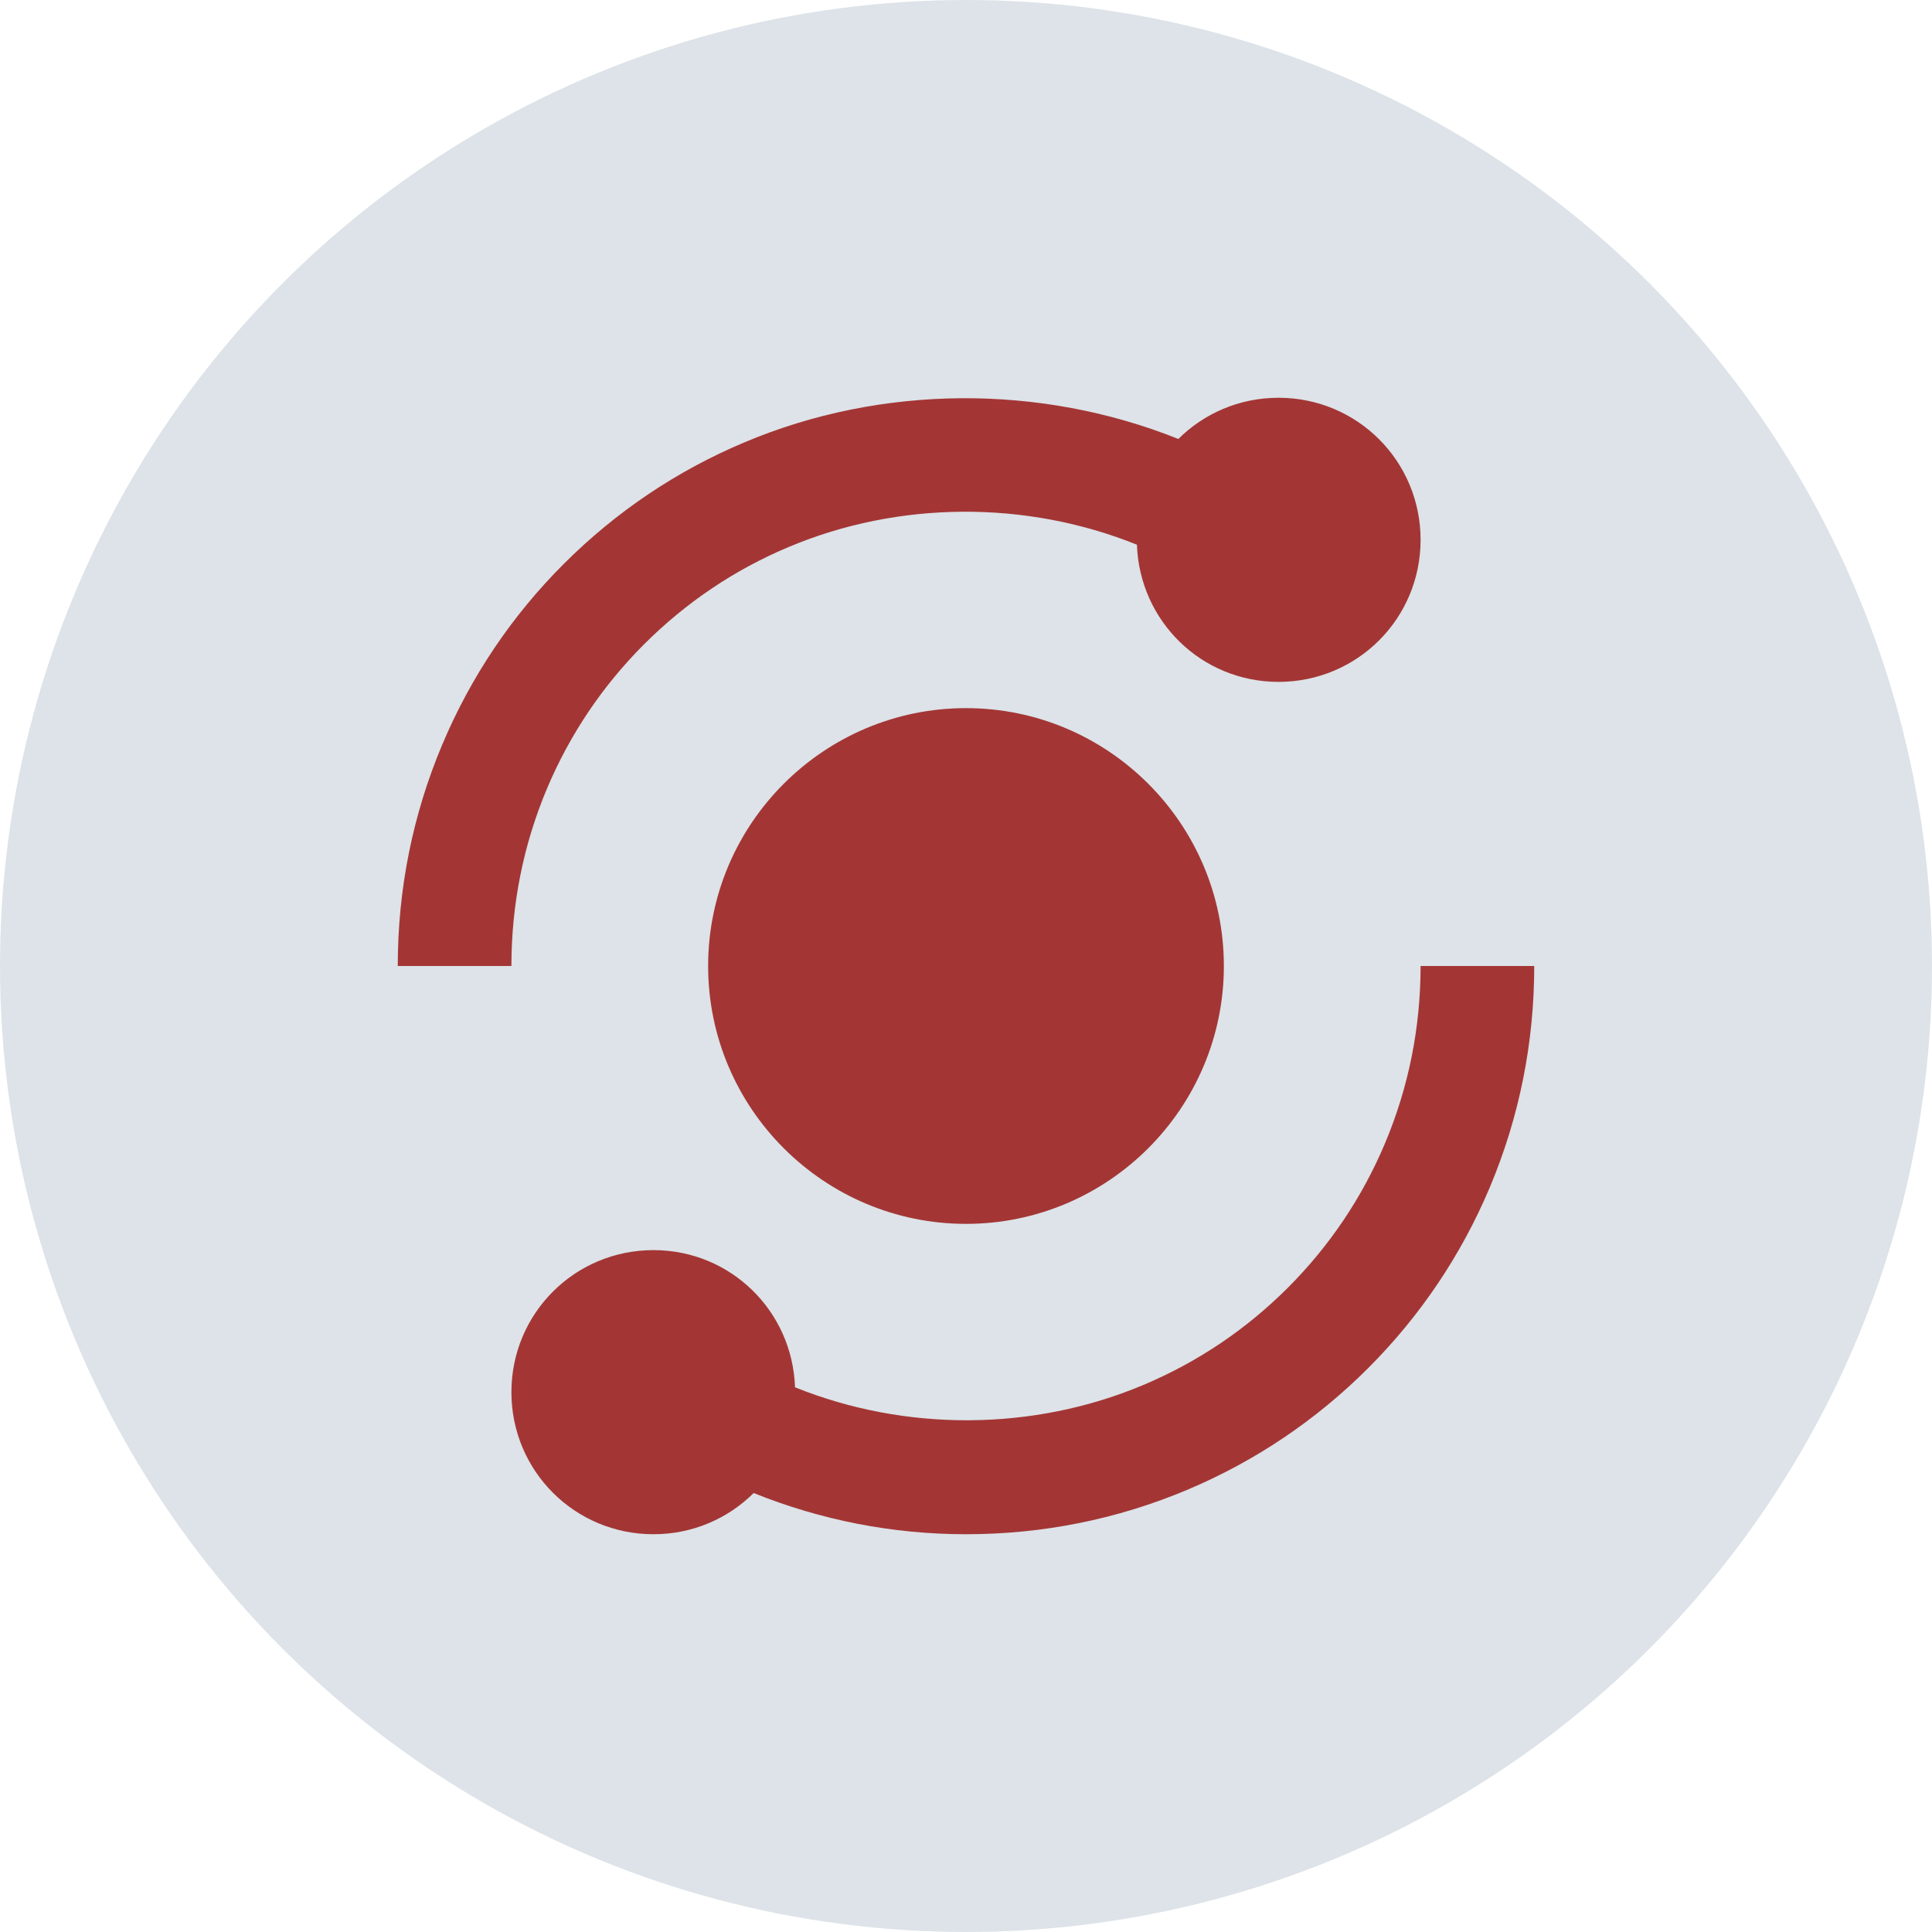
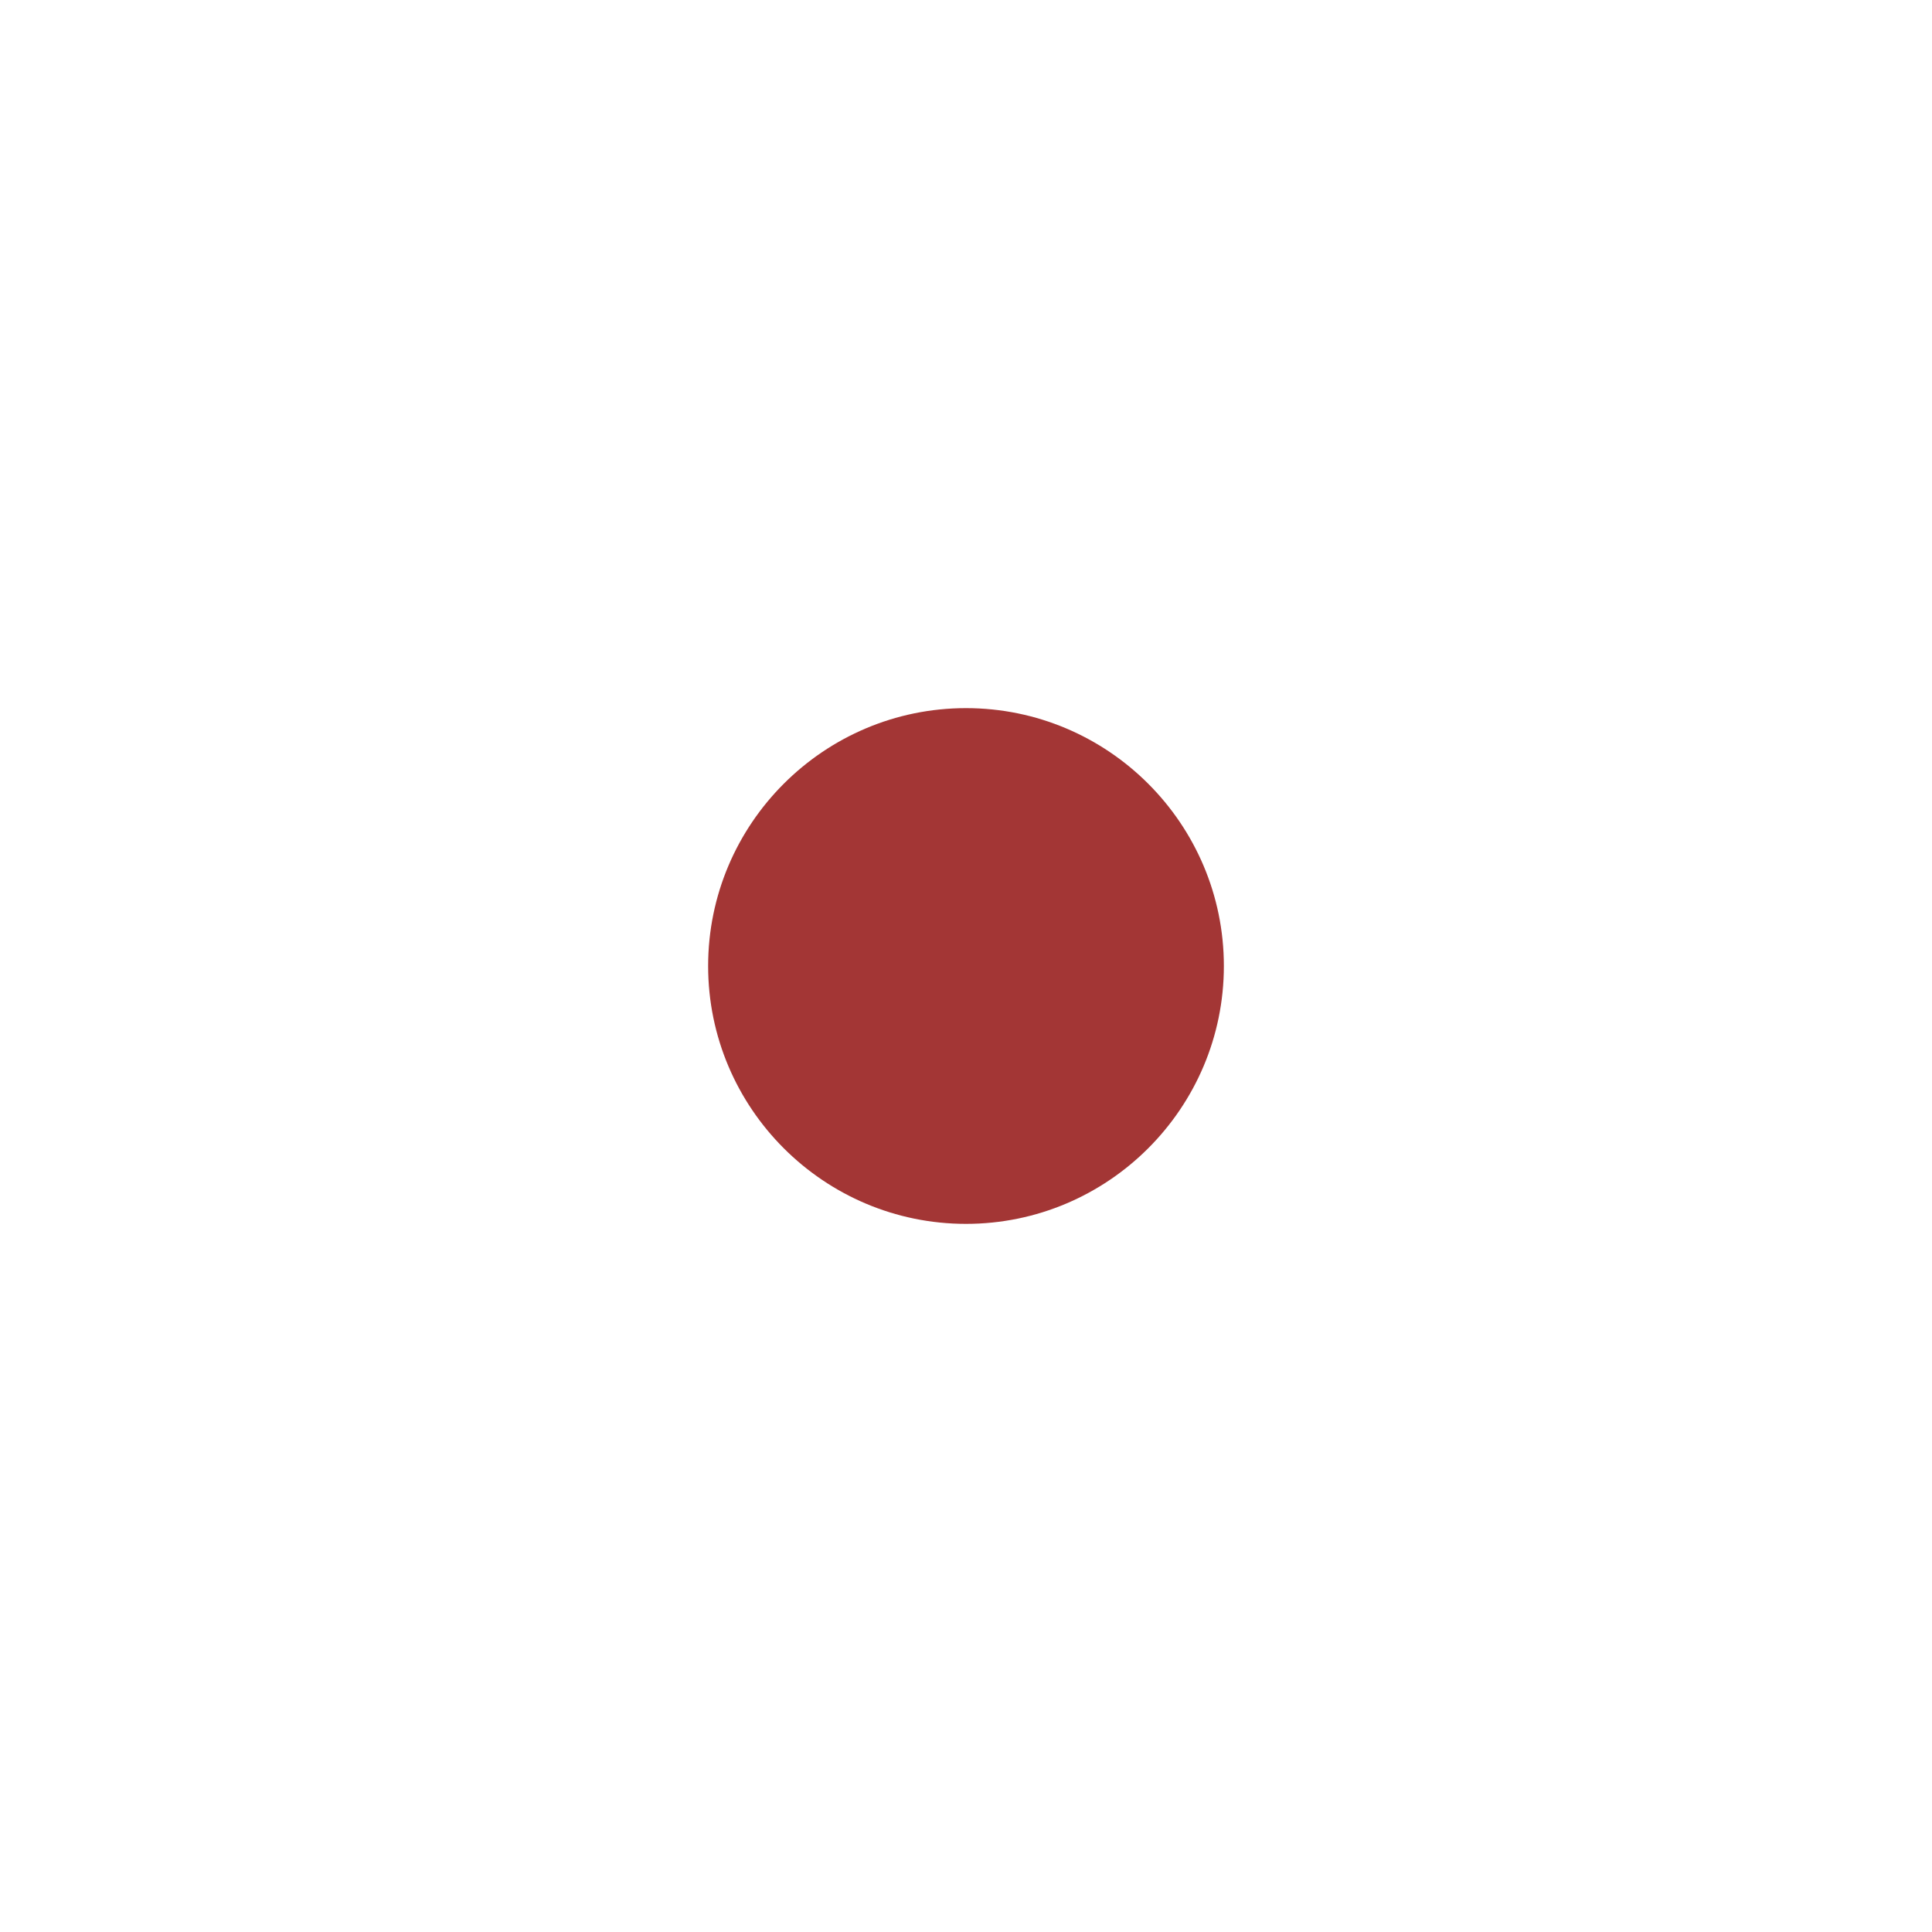
<svg xmlns="http://www.w3.org/2000/svg" width="34" height="34" viewBox="0 0 34 34" fill="none">
-   <circle cx="17" cy="17" r="17" fill="#DDE3E8" />
-   <path d="M9.626 13.878C10.028 12.924 10.604 12.069 11.336 11.337C12.072 10.602 12.927 10.026 13.878 9.627C15.813 8.811 18.059 8.8 20.008 9.586C20.055 10.931 21.144 12 22.5 12C23.886 12 25 10.886 25 9.5C25 8.114 23.886 7 22.5 7C21.811 7 21.188 7.276 20.737 7.725C18.306 6.752 15.514 6.767 13.102 7.784C11.912 8.284 10.842 9.004 9.922 9.923C9.006 10.838 8.287 11.908 7.784 13.101C7.264 14.334 7 15.646 7 17H9C9 15.914 9.211 14.864 9.626 13.878ZM24.373 20.122C23.972 21.074 23.396 21.93 22.663 22.663C21.93 23.396 21.074 23.972 20.121 24.373C18.185 25.189 15.939 25.2 13.991 24.414C13.945 23.069 12.856 22 11.5 22C10.114 22 9 23.114 9 24.5C9 25.886 10.114 27 11.5 27C12.189 27 12.812 26.724 13.263 26.275C14.45 26.752 15.705 27 17 27C18.354 27 19.665 26.736 20.897 26.217C22.089 25.714 23.16 24.994 24.077 24.077C24.994 23.16 25.714 22.09 26.217 20.898C26.736 19.665 27 18.354 27 17H25C25 18.085 24.789 19.135 24.373 20.122Z" fill="#A33635" />
  <path d="M17 12.462C14.498 12.462 12.462 14.498 12.462 17C12.462 19.502 14.498 21.538 17 21.538C19.502 21.538 21.538 19.502 21.538 17C21.538 14.498 19.502 12.462 17 12.462Z" fill="#A33635" />
</svg>